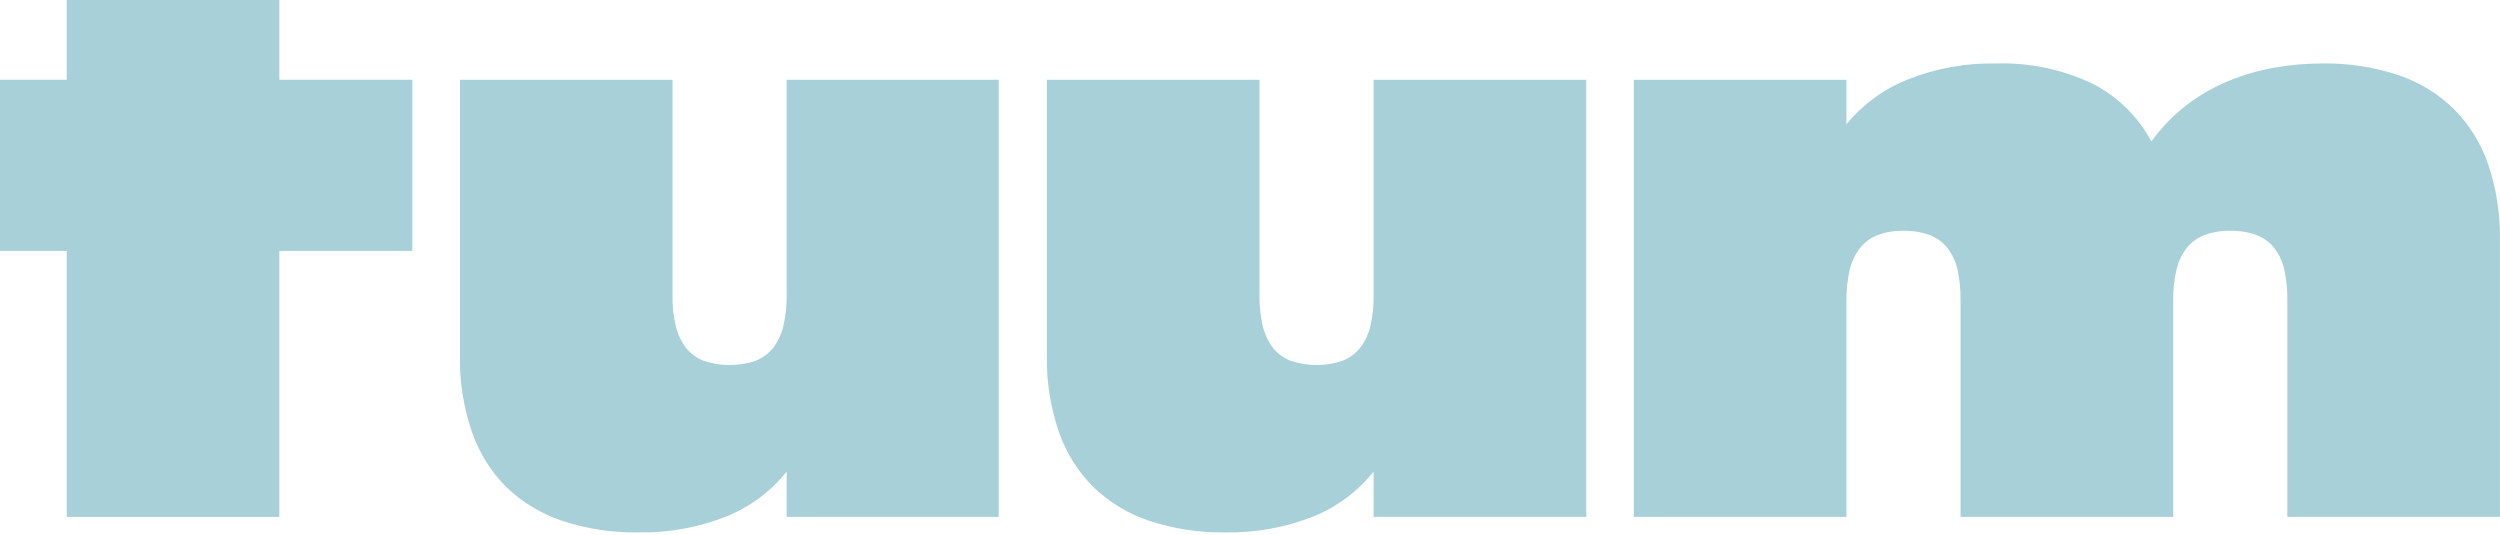
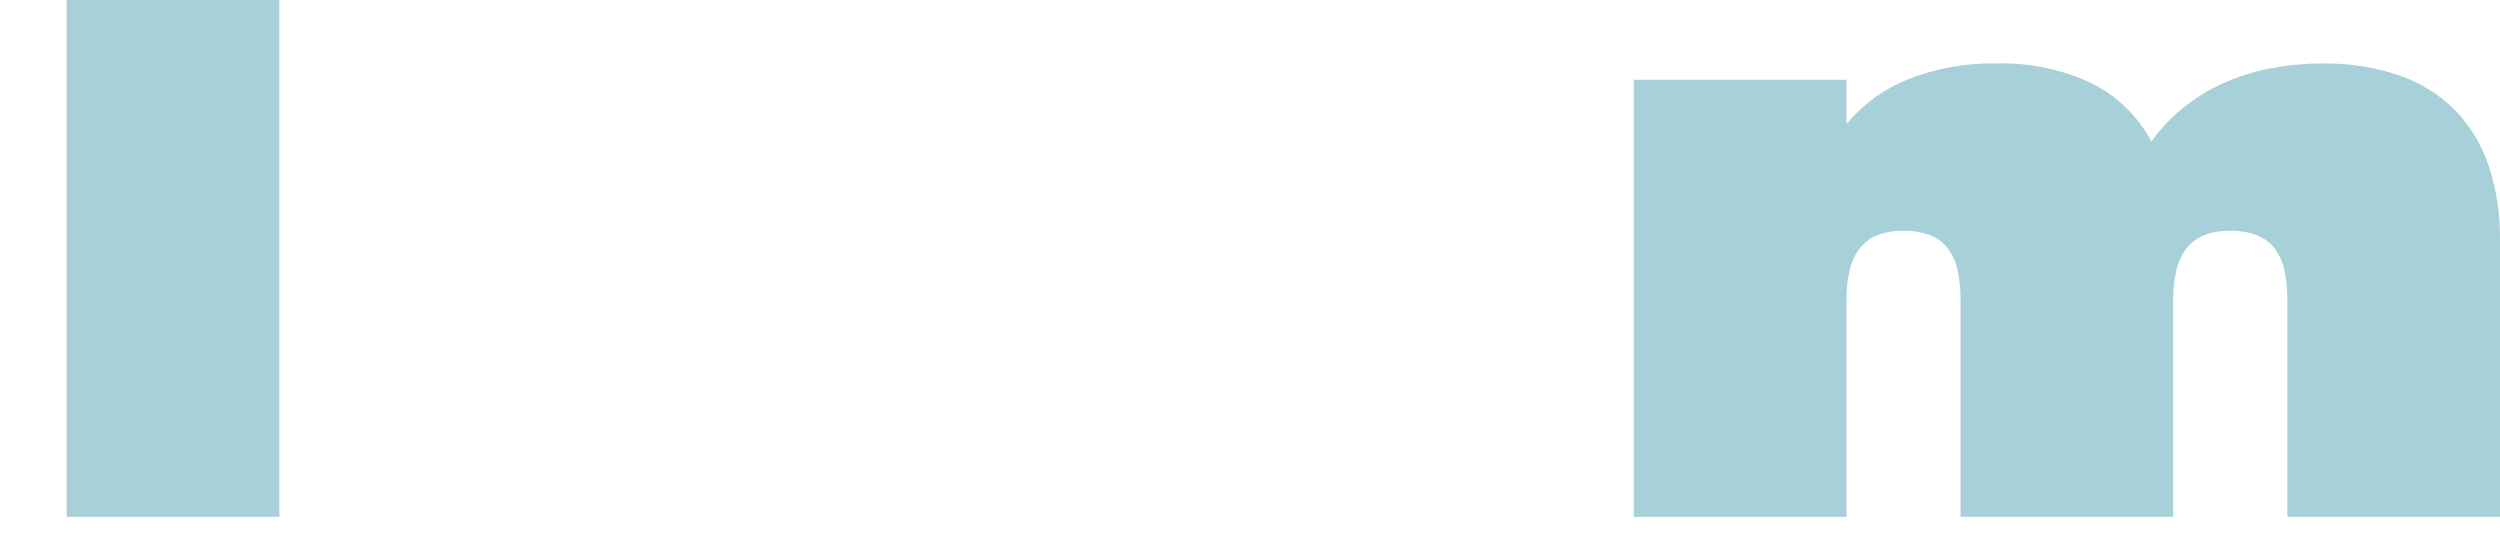
<svg xmlns="http://www.w3.org/2000/svg" width="360" height="77" viewBox="0 0 360 77" fill="none">
  <path d="M40.225 11.487V0L9.606 0L9.606 74.433H40.225L40.225 11.487Z" fill="#A7D0D8" />
-   <path d="M80.951 74.996C77.949 73.99 75.206 72.334 72.918 70.145C70.678 67.898 68.979 65.171 67.951 62.17C66.749 58.655 66.165 54.959 66.224 51.246V11.487L96.843 11.487V42.533C96.814 44.042 96.977 45.548 97.328 47.016C97.6 48.141 98.102 49.198 98.802 50.12C99.475 50.945 100.351 51.581 101.344 51.964C103.757 52.766 106.364 52.766 108.776 51.964C109.766 51.575 110.641 50.941 111.318 50.12C112.018 49.198 112.52 48.141 112.793 47.016C113.134 45.546 113.297 44.041 113.278 42.533V11.487L143.819 11.487V74.433L113.278 74.433V67.913C110.984 70.779 107.99 73.004 104.585 74.375C100.548 75.971 96.235 76.749 91.895 76.664C88.179 76.723 84.48 76.159 80.951 74.996Z" fill="#A7D0D8" />
-   <path d="M165.493 74.996C162.486 73.999 159.741 72.342 157.46 70.145C155.214 67.899 153.508 65.172 152.473 62.17C151.272 58.655 150.687 54.959 150.746 51.246V11.487L181.365 11.487V42.533C181.346 44.041 181.509 45.546 181.85 47.016C182.123 48.141 182.625 49.198 183.325 50.12C184.002 50.941 184.876 51.575 185.867 51.964C188.279 52.766 190.886 52.766 193.298 51.964C194.292 51.581 195.168 50.945 195.84 50.12C196.541 49.198 197.043 48.141 197.315 47.016C197.666 45.548 197.829 44.042 197.8 42.533V11.487L228.419 11.487V74.433L197.8 74.433V67.913C195.506 70.779 192.512 73.004 189.107 74.375C185.071 75.971 180.757 76.749 176.417 76.664C172.708 76.723 169.015 76.159 165.493 74.996Z" fill="#A7D0D8" />
  <path d="M235.269 11.487L265.888 11.487V17.89C268.224 15.046 271.241 12.837 274.658 11.468C278.727 9.84 283.083 9.048 287.464 9.139C292.189 9 296.881 9.971 301.163 11.972C304.847 13.804 307.866 16.742 309.798 20.374C311.215 18.397 312.915 16.638 314.843 15.155C316.686 13.736 318.708 12.568 320.858 11.681C323.004 10.789 325.243 10.139 327.533 9.741C329.814 9.339 332.125 9.138 334.441 9.139C338.144 9.08 341.83 9.644 345.346 10.808C348.35 11.815 351.089 13.487 353.359 15.698C355.597 17.951 357.289 20.685 358.307 23.692C359.487 27.218 360.058 30.919 359.995 34.636V74.433H329.376V43.27C329.397 41.764 329.247 40.261 328.93 38.788C328.672 37.661 328.176 36.603 327.475 35.684C326.795 34.858 325.913 34.222 324.913 33.84C323.713 33.411 322.443 33.208 321.169 33.239C319.9 33.204 318.636 33.408 317.443 33.84C316.453 34.228 315.578 34.863 314.901 35.684C314.201 36.606 313.699 37.663 313.427 38.788C313.075 40.256 312.912 41.762 312.941 43.27V74.433H282.322V43.27C282.343 41.764 282.193 40.261 281.876 38.788C281.618 37.661 281.122 36.603 280.421 35.684C279.745 34.854 278.861 34.218 277.86 33.84C276.659 33.41 275.389 33.206 274.115 33.239C272.846 33.204 271.582 33.408 270.389 33.84C269.402 34.224 268.532 34.859 267.867 35.684C267.153 36.6 266.643 37.658 266.373 38.788C266.031 40.257 265.868 41.762 265.888 43.27V74.433H235.269V11.487Z" fill="#A7D0D8" />
-   <path d="M9.605 11.487L0 11.487L0 36.13H9.605L40.224 36.13L59.375 36.13L59.375 11.487L40.224 11.487L9.605 11.487Z" fill="#A7D0D8" />
</svg>